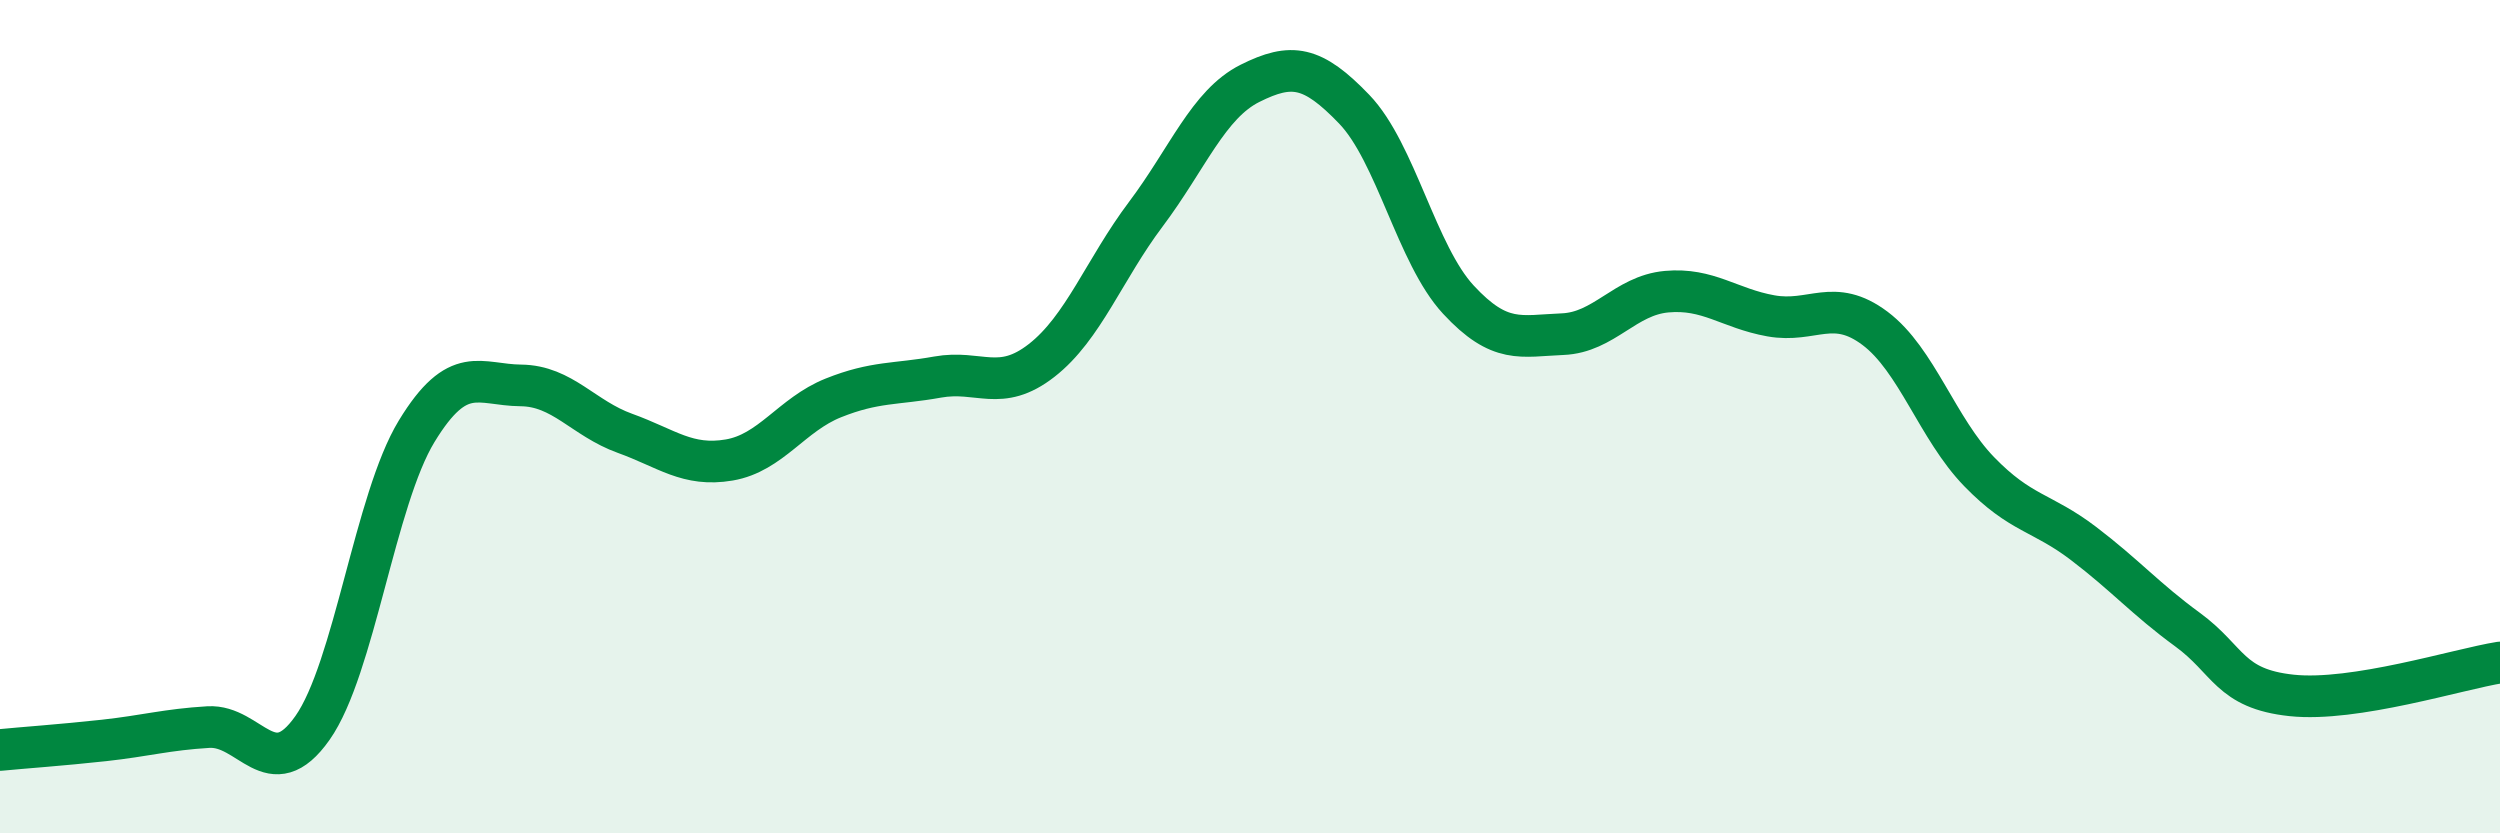
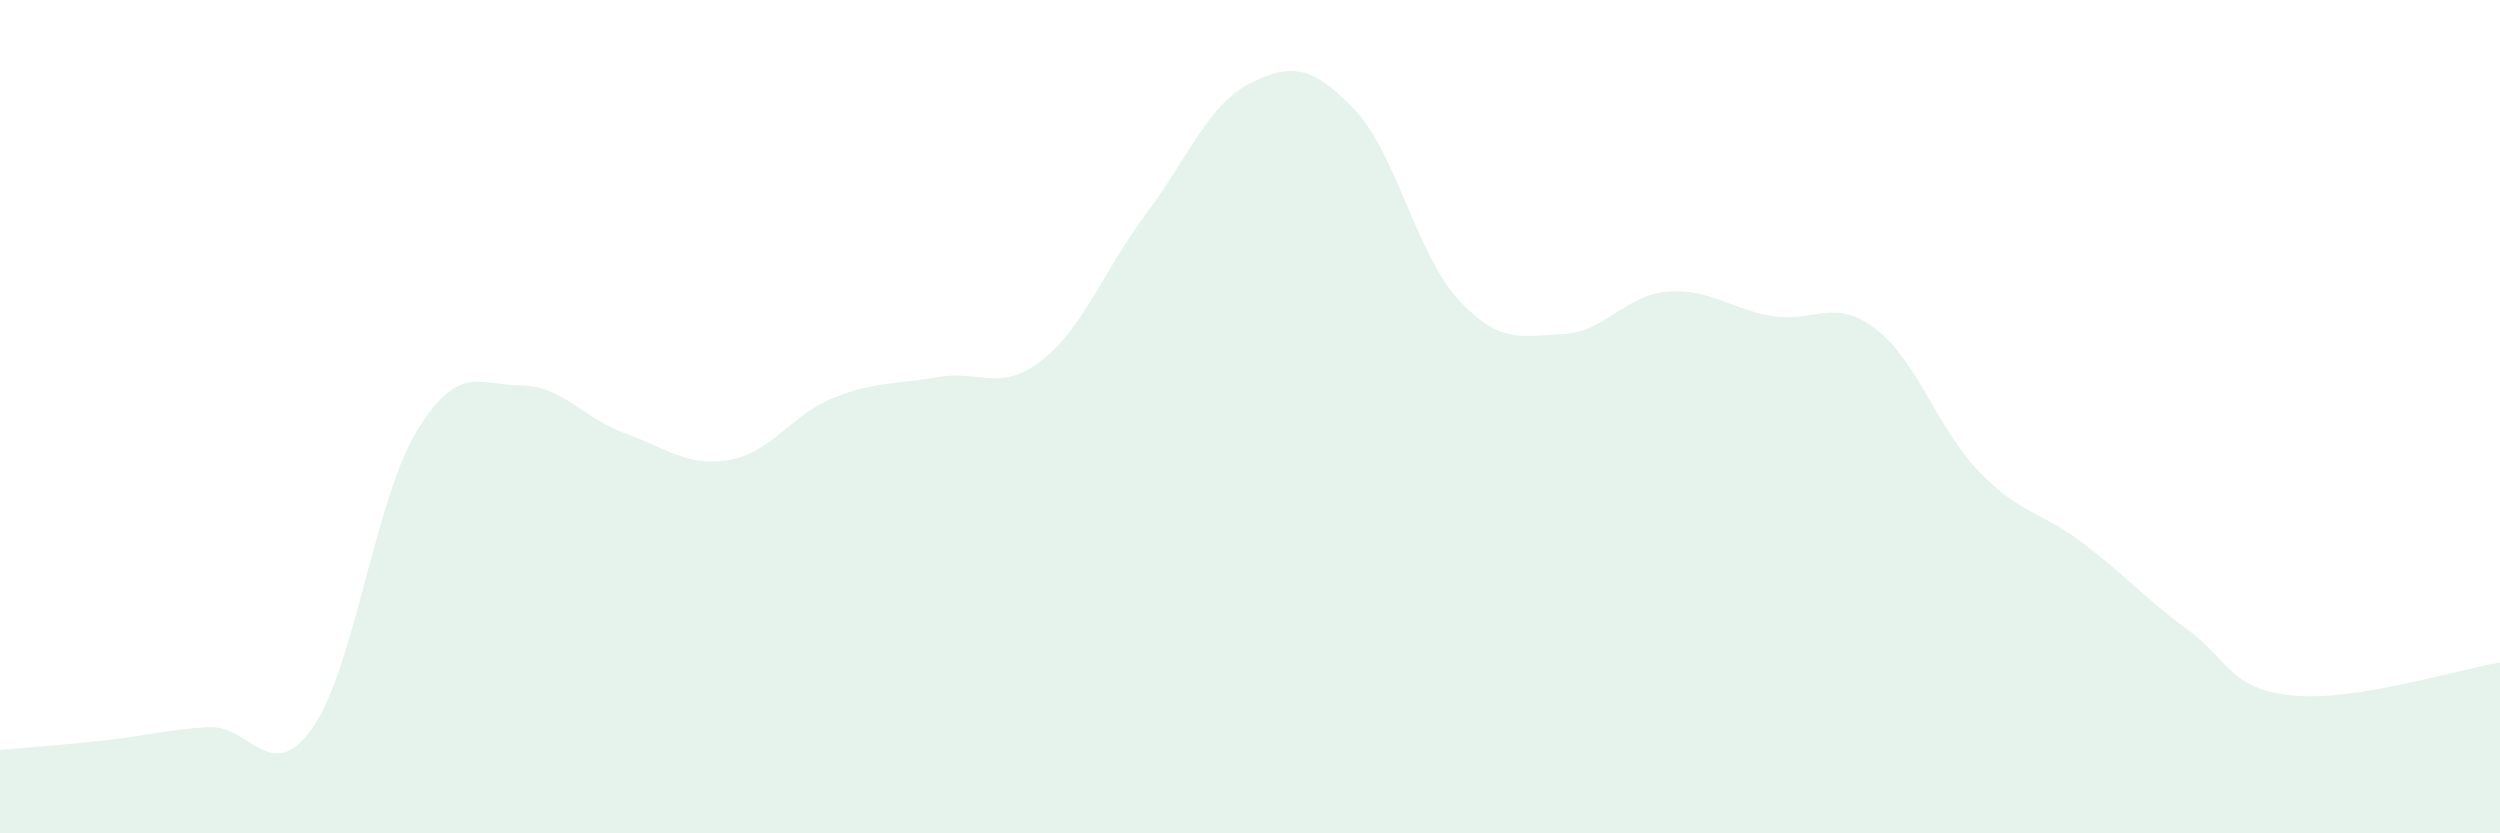
<svg xmlns="http://www.w3.org/2000/svg" width="60" height="20" viewBox="0 0 60 20">
  <path d="M 0,18 C 0.5,17.95 1.5,17.88 2.5,17.77 C 3.5,17.66 4,17.51 5,17.45 C 6,17.39 6.5,18.89 7.5,17.47 C 8.5,16.05 9,11.99 10,10.35 C 11,8.71 11.5,9.24 12.5,9.25 C 13.5,9.26 14,10.04 15,10.4 C 16,10.76 16.5,11.21 17.5,11.04 C 18.5,10.87 19,9.95 20,9.55 C 21,9.15 21.5,9.23 22.5,9.05 C 23.5,8.87 24,9.43 25,8.65 C 26,7.87 26.5,6.47 27.5,5.14 C 28.5,3.81 29,2.5 30,2 C 31,1.5 31.5,1.58 32.5,2.62 C 33.5,3.66 34,6.11 35,7.19 C 36,8.27 36.5,8.06 37.5,8.02 C 38.5,7.98 39,7.09 40,7 C 41,6.91 41.5,7.4 42.5,7.58 C 43.5,7.76 44,7.13 45,7.88 C 46,8.63 46.5,10.29 47.5,11.32 C 48.5,12.35 49,12.28 50,13.04 C 51,13.8 51.5,14.38 52.5,15.11 C 53.5,15.84 53.5,16.53 55,16.69 C 56.5,16.85 59,16.06 60,15.9L60 20L0 20Z" fill="#008740" opacity="0.1" stroke-linecap="round" stroke-linejoin="round" />
-   <path d="M 0,18 C 0.5,17.95 1.5,17.88 2.5,17.77 C 3.5,17.66 4,17.51 5,17.45 C 6,17.39 6.5,18.89 7.5,17.47 C 8.5,16.05 9,11.99 10,10.35 C 11,8.71 11.5,9.24 12.5,9.25 C 13.5,9.26 14,10.04 15,10.4 C 16,10.76 16.5,11.21 17.5,11.04 C 18.5,10.87 19,9.95 20,9.55 C 21,9.15 21.5,9.23 22.5,9.05 C 23.5,8.87 24,9.43 25,8.65 C 26,7.87 26.5,6.47 27.5,5.14 C 28.5,3.81 29,2.5 30,2 C 31,1.5 31.5,1.58 32.5,2.62 C 33.5,3.66 34,6.11 35,7.19 C 36,8.27 36.5,8.06 37.5,8.02 C 38.5,7.98 39,7.09 40,7 C 41,6.91 41.5,7.4 42.5,7.58 C 43.5,7.76 44,7.13 45,7.88 C 46,8.63 46.5,10.29 47.5,11.32 C 48.5,12.35 49,12.28 50,13.04 C 51,13.8 51.5,14.38 52.5,15.11 C 53.5,15.84 53.5,16.53 55,16.69 C 56.5,16.85 59,16.06 60,15.9" stroke="#008740" stroke-width="1" fill="none" stroke-linecap="round" stroke-linejoin="round" />
</svg>